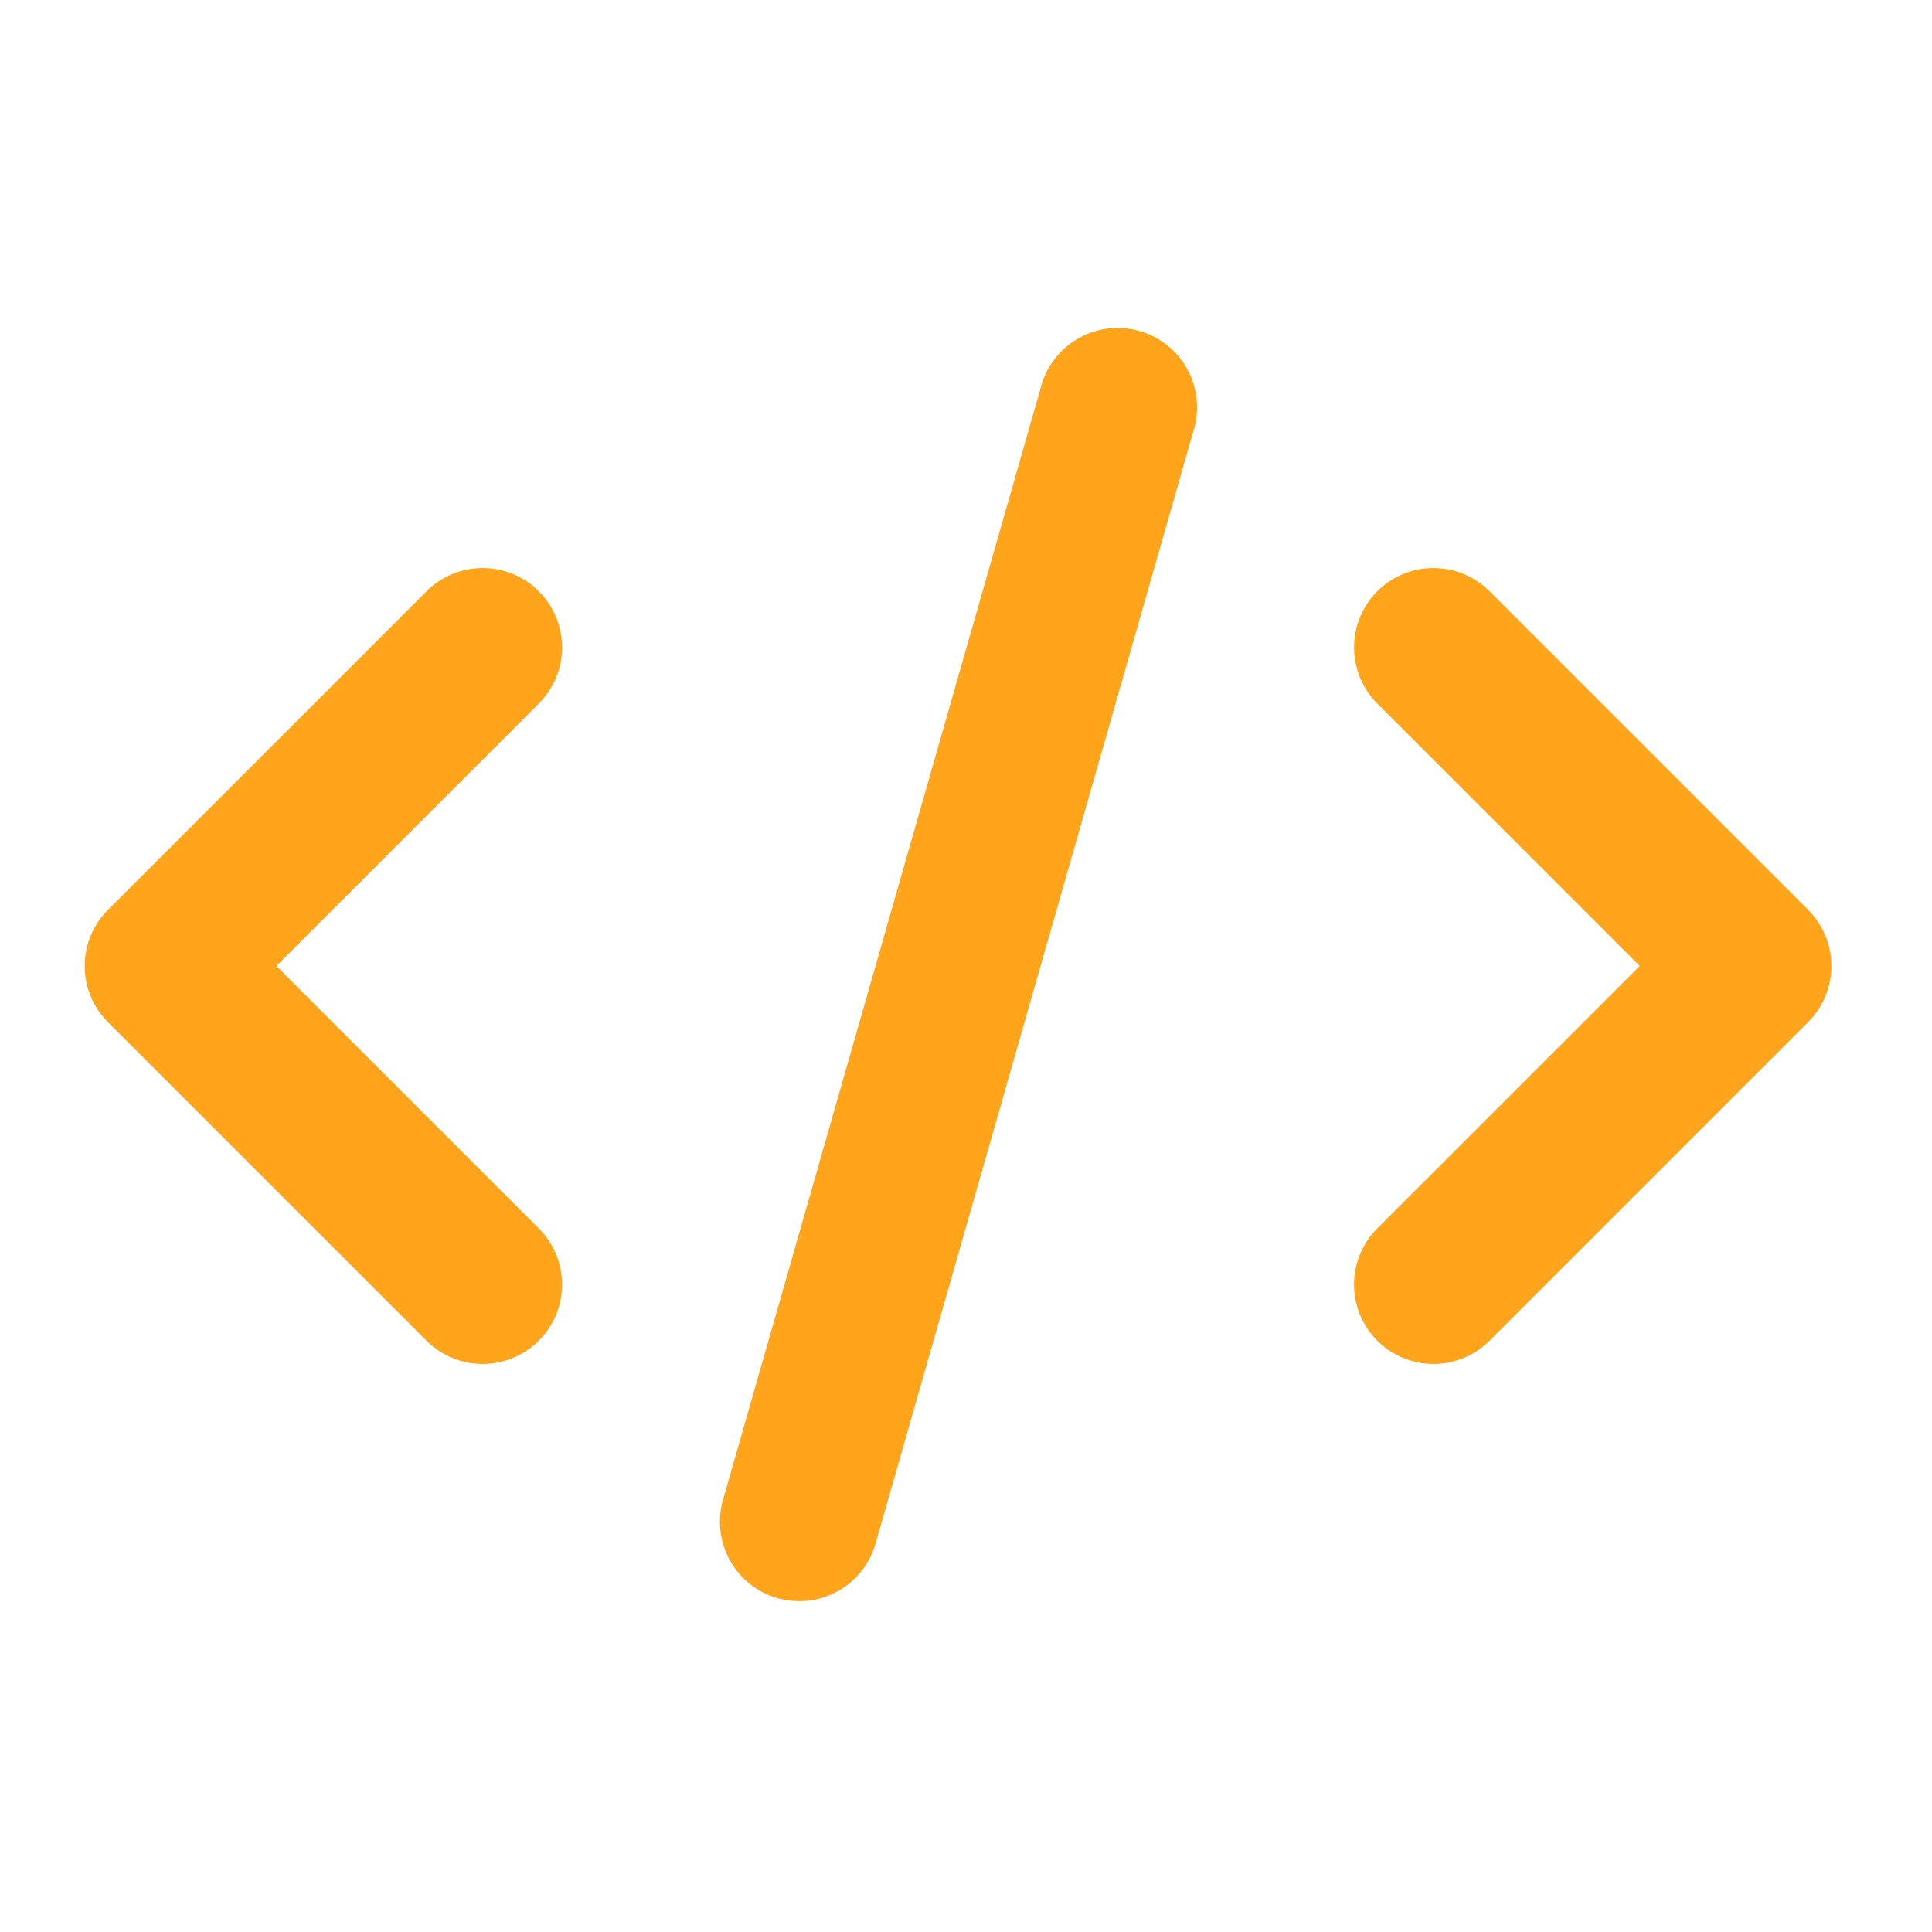
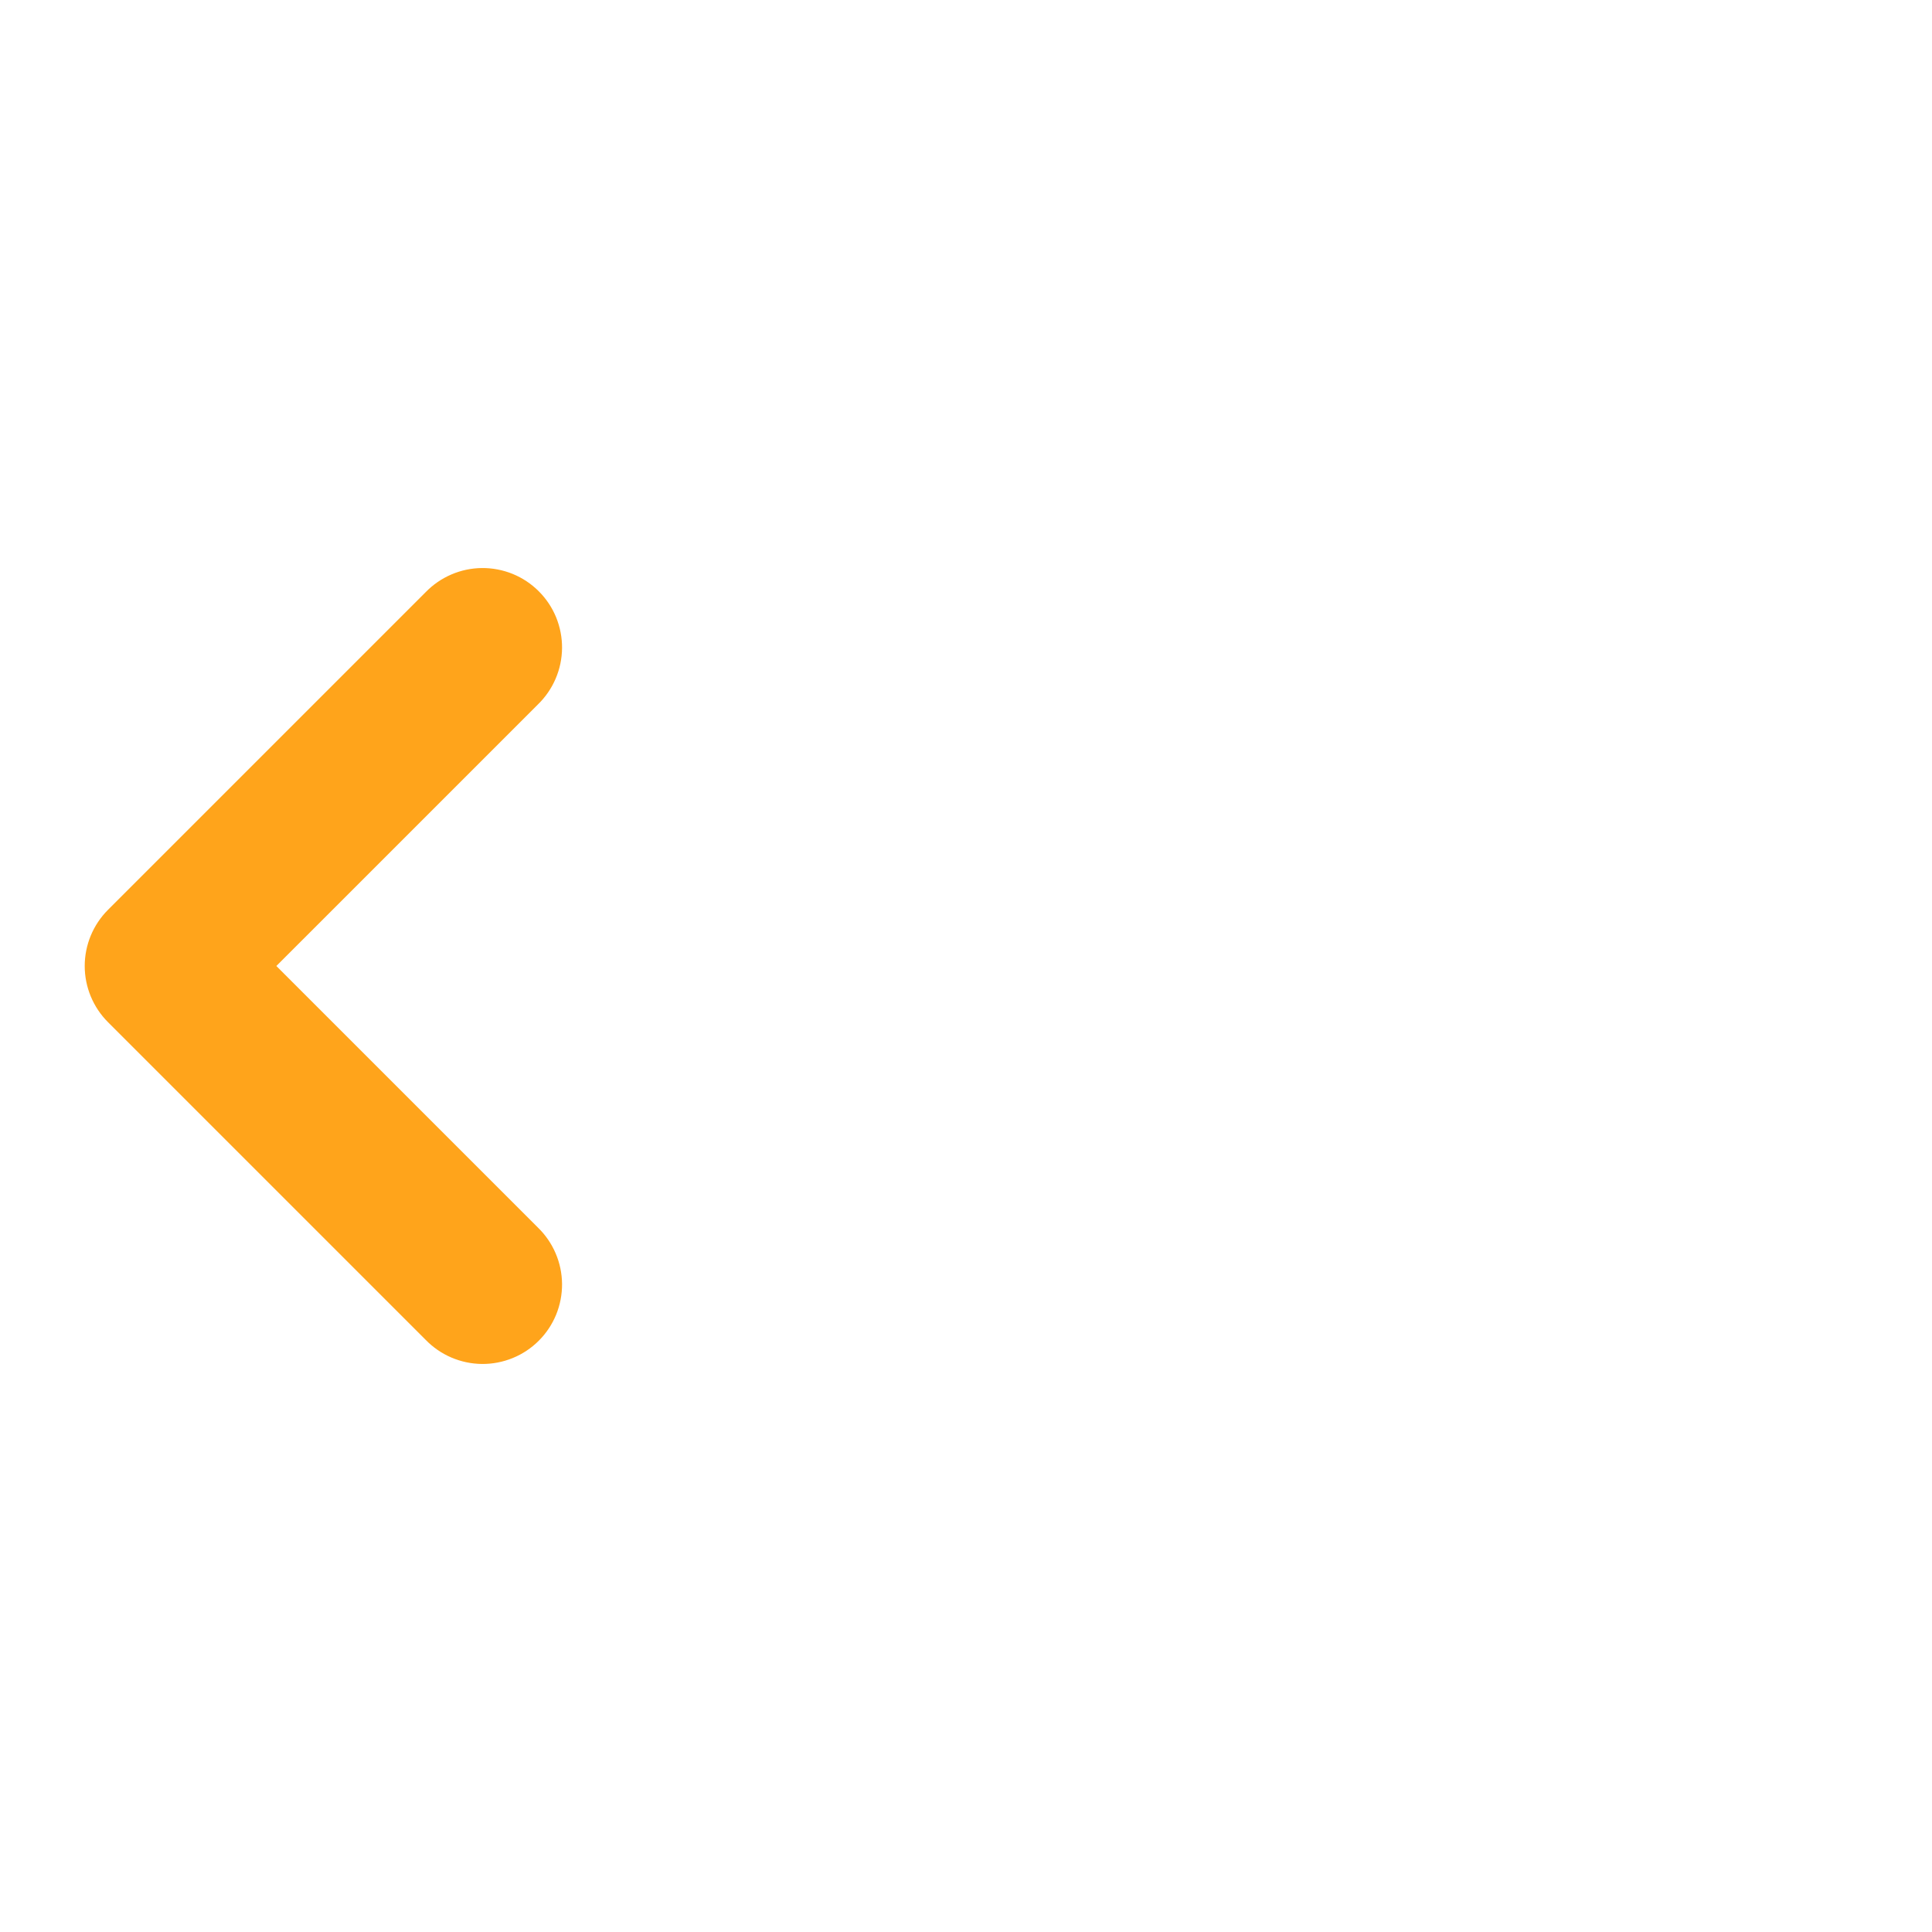
<svg xmlns="http://www.w3.org/2000/svg" width="73" height="73" viewBox="0 0 73 73" fill="none">
  <path d="M4.079 38.621L16.079 50.621C16.356 50.907 16.687 51.136 17.053 51.293C17.419 51.45 17.812 51.533 18.211 51.537C18.609 51.54 19.004 51.464 19.373 51.313C19.742 51.163 20.077 50.94 20.358 50.658C20.64 50.377 20.863 50.041 21.014 49.673C21.164 49.304 21.24 48.909 21.237 48.511C21.233 48.112 21.151 47.719 20.993 47.353C20.836 46.987 20.608 46.656 20.321 46.379L10.442 36.5L20.321 26.621C20.608 26.344 20.836 26.013 20.993 25.647C21.151 25.281 21.233 24.887 21.237 24.489C21.24 24.091 21.164 23.696 21.014 23.327C20.863 22.958 20.64 22.623 20.358 22.342C20.077 22.06 19.742 21.837 19.373 21.686C19.004 21.536 18.609 21.46 18.211 21.463C17.812 21.467 17.419 21.549 17.053 21.707C16.687 21.864 16.356 22.093 16.079 22.379L4.079 34.379C3.517 34.942 3.201 35.705 3.201 36.5C3.201 37.295 3.517 38.058 4.079 38.621Z" fill="#FFA41B" />
-   <path d="M56.321 22.379C56.044 22.093 55.713 21.864 55.347 21.707C54.981 21.549 54.587 21.467 54.189 21.463C53.791 21.46 53.396 21.536 53.027 21.686C52.658 21.837 52.323 22.06 52.042 22.342C51.76 22.623 51.537 22.958 51.386 23.327C51.236 23.696 51.16 24.091 51.163 24.489C51.167 24.887 51.249 25.281 51.407 25.647C51.564 26.013 51.792 26.344 52.079 26.621L61.958 36.5L52.079 46.379C51.792 46.656 51.564 46.987 51.407 47.353C51.249 47.719 51.167 48.112 51.163 48.511C51.16 48.909 51.236 49.304 51.386 49.673C51.537 50.041 51.76 50.377 52.042 50.658C52.323 50.94 52.658 51.163 53.027 51.313C53.396 51.464 53.791 51.54 54.189 51.537C54.587 51.533 54.981 51.45 55.347 51.293C55.713 51.136 56.044 50.907 56.321 50.621L68.321 38.621C68.883 38.058 69.199 37.295 69.199 36.5C69.199 35.705 68.883 34.942 68.321 34.379L56.321 22.379Z" fill="#FFA41B" />
-   <path d="M39.317 14.678L27.317 56.678C27.099 57.443 27.193 58.263 27.579 58.958C27.965 59.653 28.611 60.167 29.375 60.386C29.644 60.46 29.921 60.498 30.2 60.5C30.852 60.499 31.486 60.287 32.006 59.894C32.526 59.501 32.904 58.949 33.083 58.322L45.083 16.322C45.208 15.938 45.255 15.534 45.22 15.132C45.185 14.73 45.069 14.339 44.879 13.983C44.69 13.627 44.431 13.312 44.117 13.059C43.803 12.805 43.441 12.617 43.053 12.507C42.666 12.396 42.259 12.365 41.859 12.415C41.459 12.465 41.072 12.595 40.724 12.798C40.375 13.001 40.071 13.272 39.829 13.595C39.587 13.918 39.413 14.286 39.317 14.678Z" fill="#FFA41B" />
</svg>